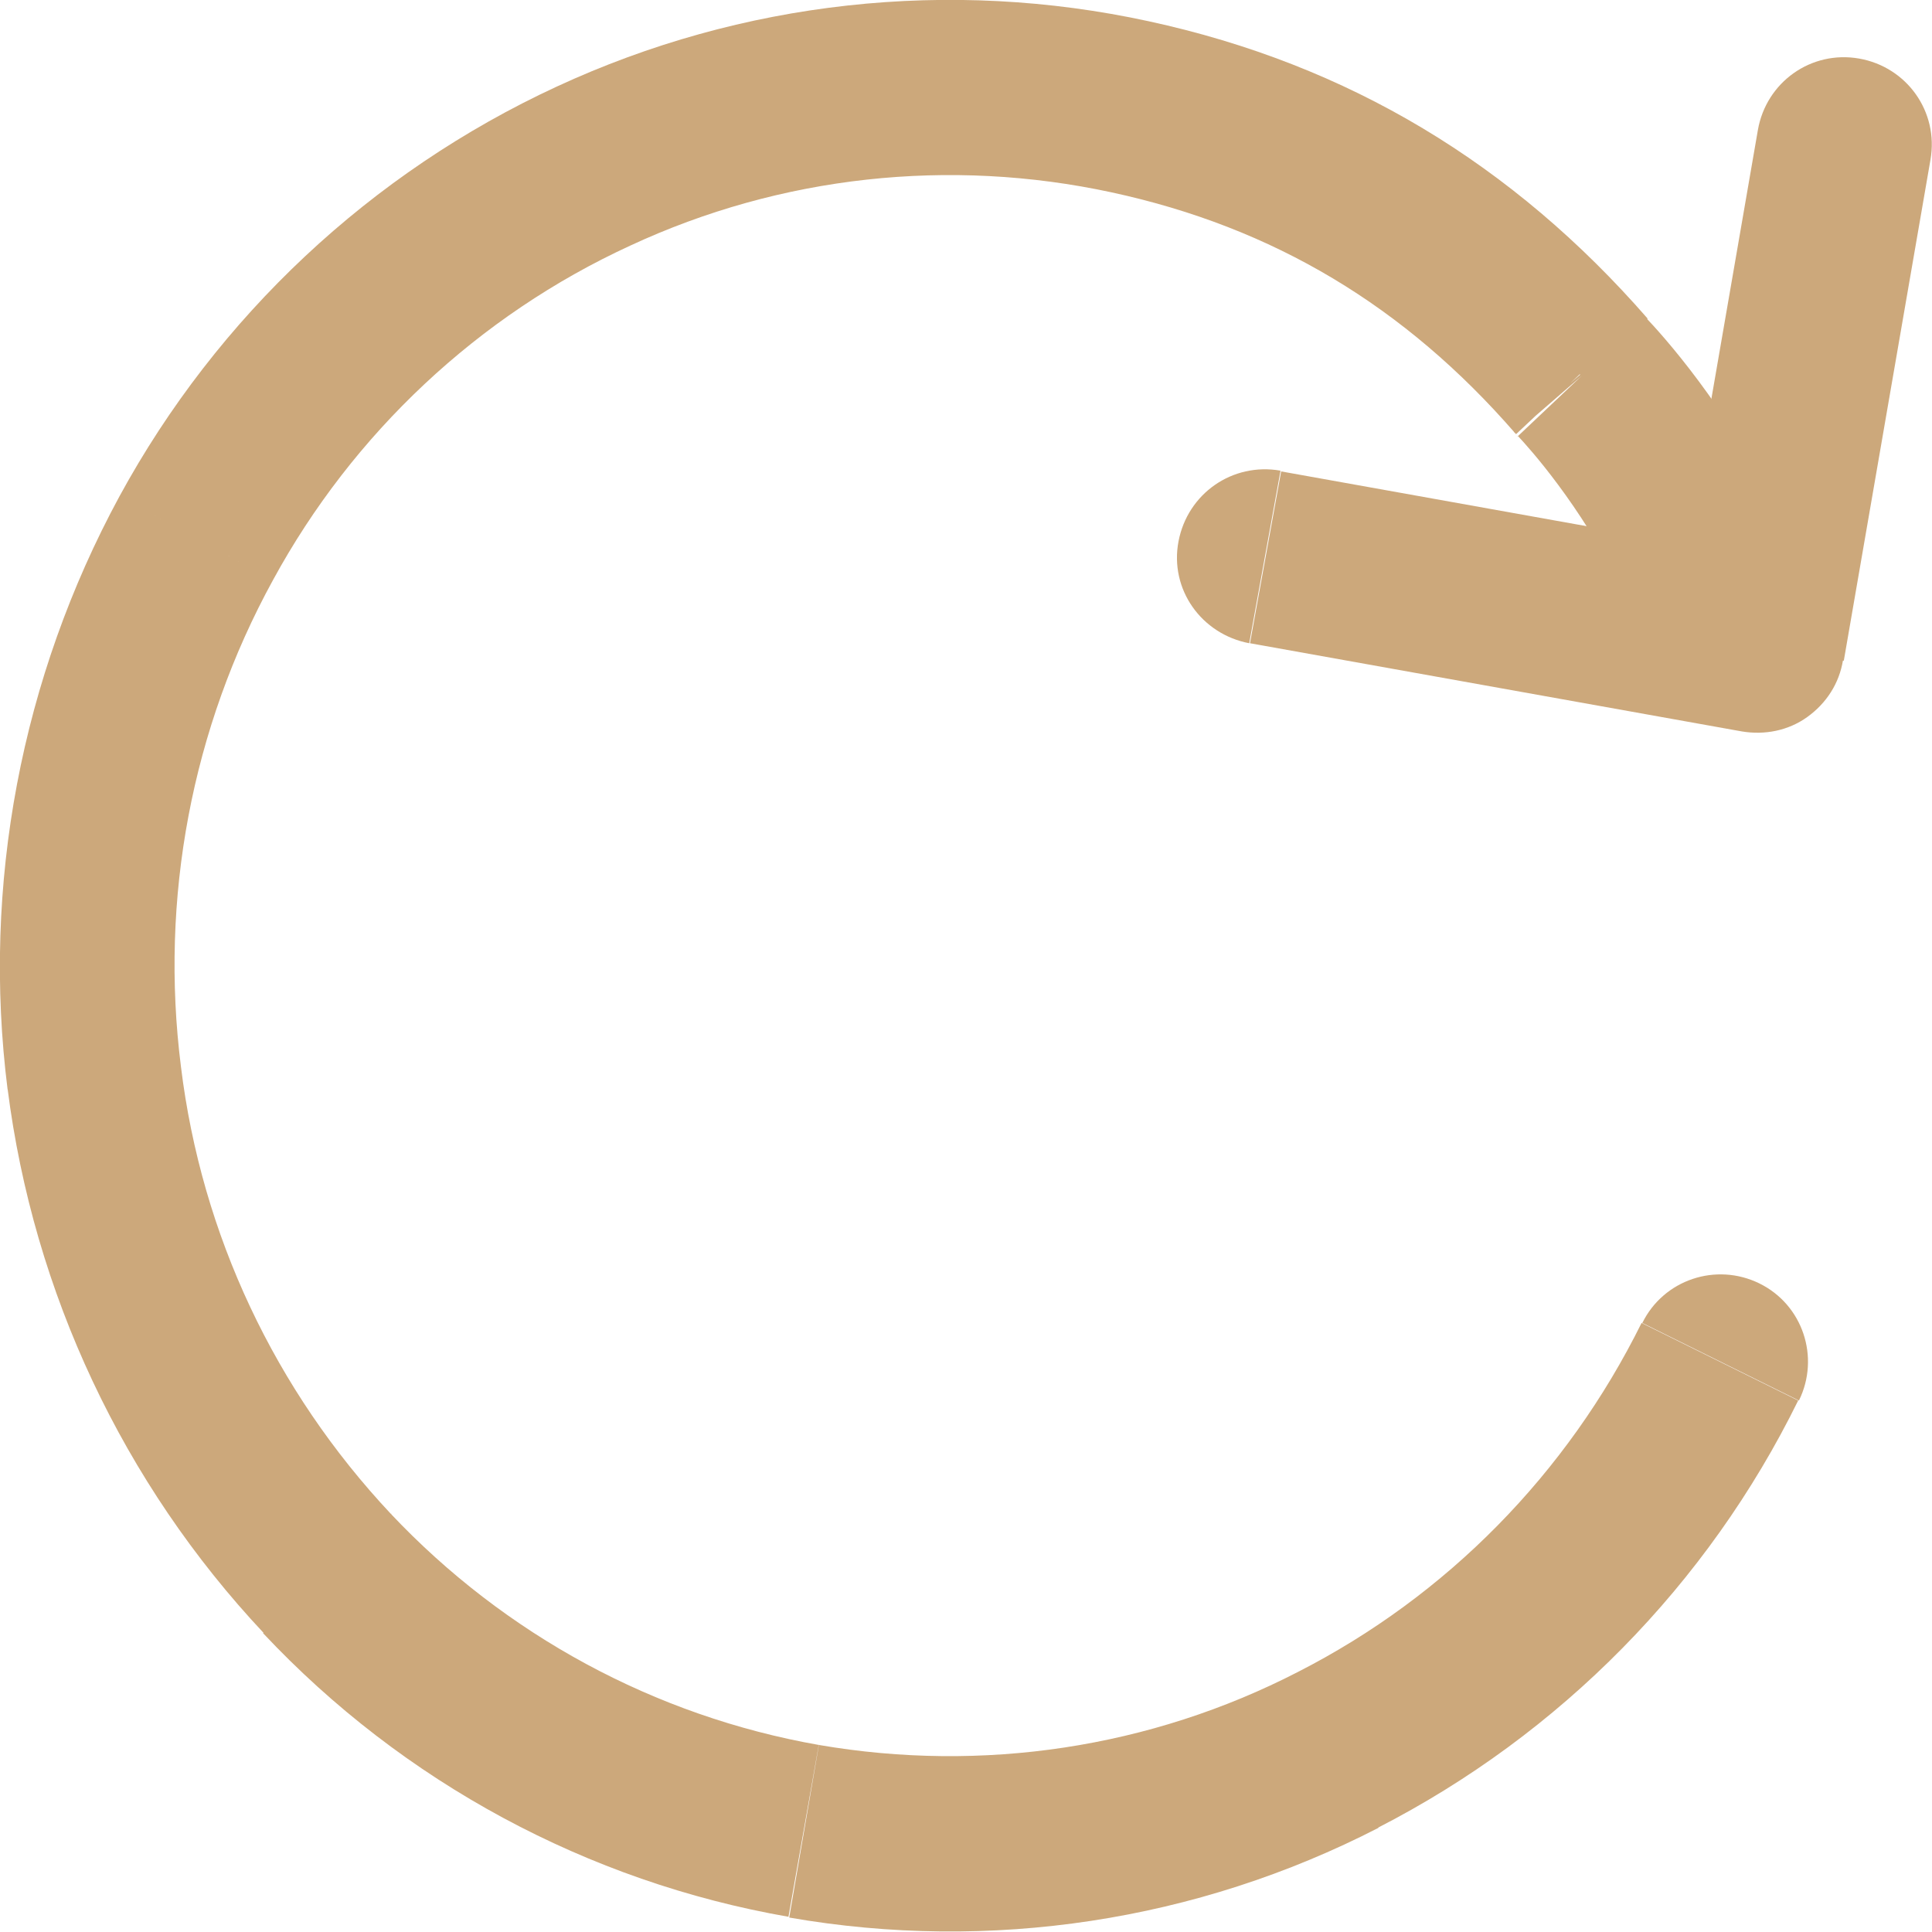
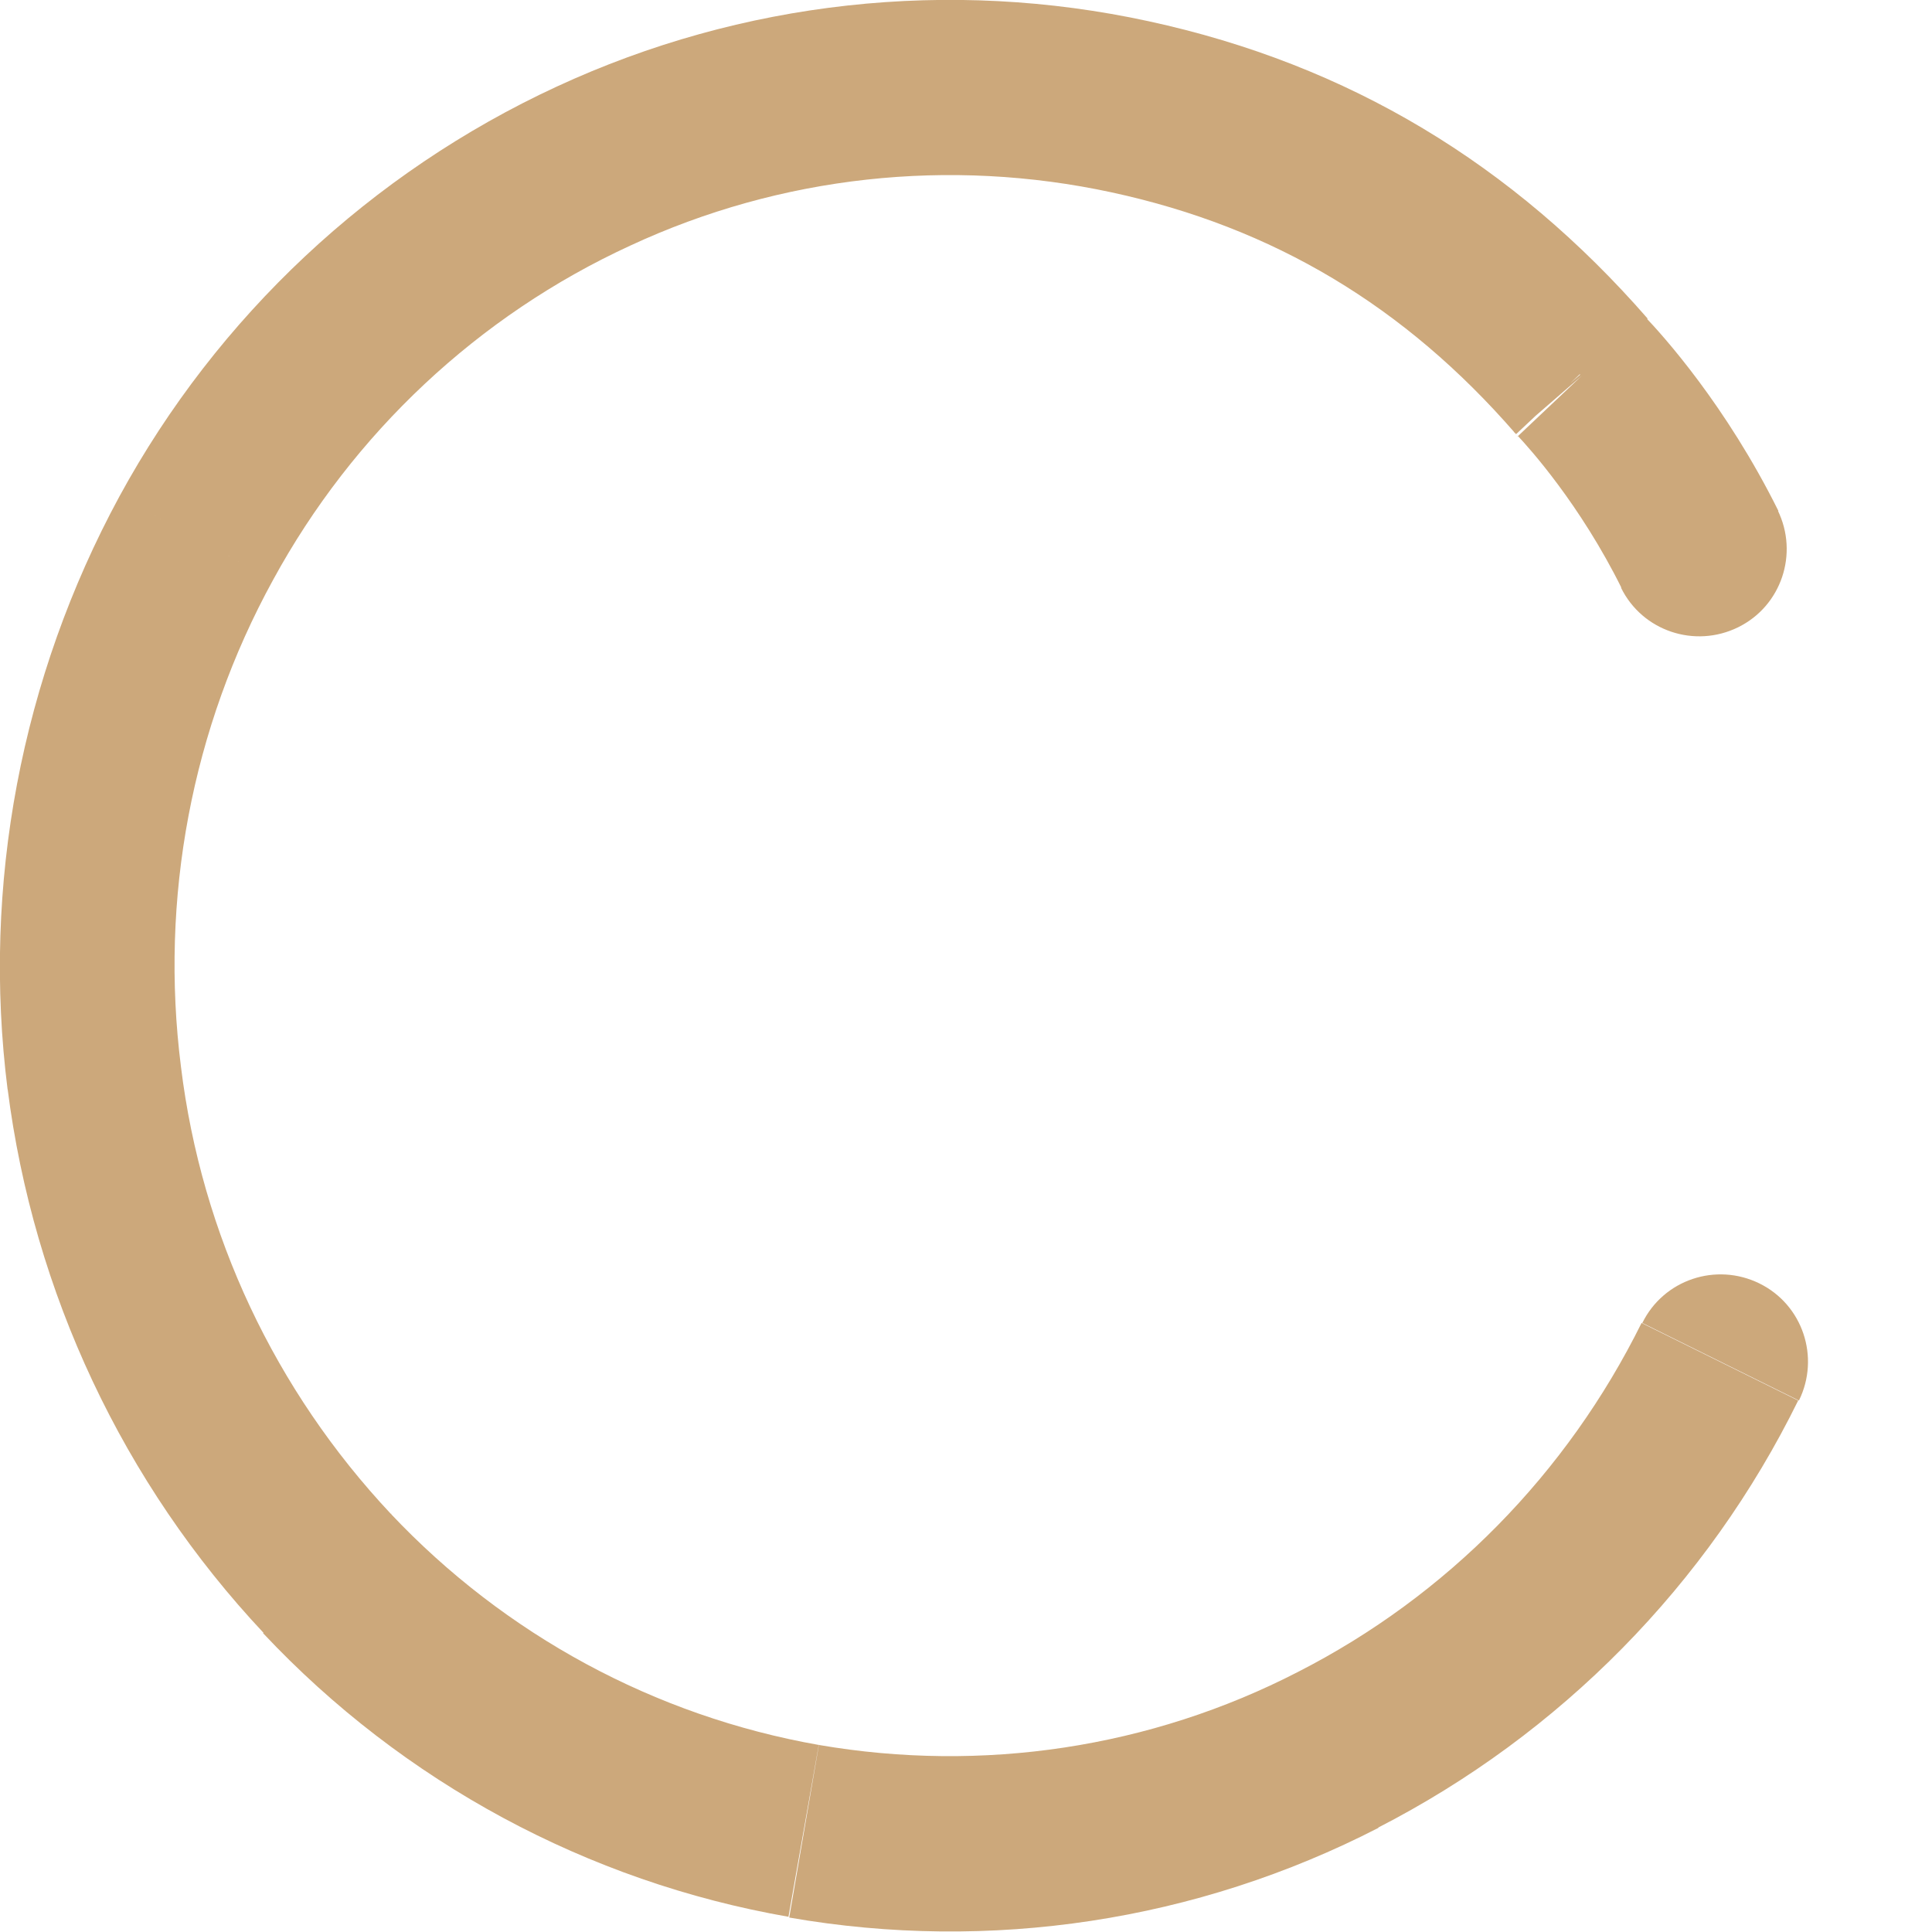
<svg xmlns="http://www.w3.org/2000/svg" id="Calque_2" viewBox="0 0 25.41 25.41">
  <defs>
    <style>.cls-1{fill:#cca87b;stroke-width:0px;}</style>
  </defs>
  <g id="Calque_1-2">
    <path class="cls-1" d="m19.96,5.73c.15.16.82.9,1.37,2.01l2.06-1.02c-.69-1.39-1.52-2.31-1.76-2.56l-1.67,1.58Zm-5.34-3.2c2.13.46,3.86,1.5,5.31,3.17l1.74-1.51c-1.77-2.03-3.93-3.34-6.56-3.91l-.49,2.25Zm-6.33.7c1.98-.92,4.2-1.16,6.33-.7l.49-2.25C12.49-.29,9.76.01,7.32,1.14l.97,2.09ZM3.59,7.63c1.05-1.93,2.7-3.48,4.7-4.4l-.97-2.09c-2.44,1.13-4.46,3.02-5.75,5.39l2.02,1.1Zm-1.21,6.4c-.28-2.21.14-4.45,1.21-6.4l-2.02-1.1C.28,8.91-.24,11.64.1,14.33l2.28-.29Zm2.76,5.88c-1.52-1.62-2.49-3.67-2.76-5.88l-2.28.29c.34,2.68,1.52,5.19,3.37,7.16l1.68-1.57Zm5.63,3.04c-2.16-.38-4.13-1.45-5.63-3.04l-1.68,1.57c1.84,1.96,4.27,3.27,6.91,3.73l.4-2.27Zm6.3-.96c-1.94,1-4.15,1.33-6.3.96l-.39,2.27c2.64.46,5.36.05,7.75-1.18l-1.05-2.05Zm4.52-4.59c-.98,1.98-2.56,3.59-4.52,4.59l1.05,2.05c2.4-1.23,4.34-3.2,5.53-5.62l-2.06-1.02Zm-.27-9.67c.28.57.97.8,1.54.52.57-.28.8-.97.52-1.54l-2.06,1.02Zm-.54-2.8l-.87.75s.02.02.03.03l.84-.79Zm-5.93-3.54l-.24,1.12h0s.24-1.12.24-1.12Zm-7.06.78l-.48-1.04h0s.48,1.04.48,1.04ZM2.58,7.08l1.01.55h0s-1.01-.55-1.01-.55Zm-1.34,7.1l1.14-.14h0s-1.14.14-1.14.14Zm3.07,6.52l-.84.79h0s.84-.79.84-.79Zm6.27,3.39l-.2,1.13h0s.2-1.13.2-1.13Zm7.02-1.07l.53,1.02h0s-.53-1.02-.53-1.02Zm6.06-4.6c.28-.57.05-1.26-.52-1.54-.57-.28-1.26-.05-1.54.52l2.06,1.02Z" />
-     <path class="cls-1" d="m24.25,8.69l1.14-6.59-2.27-.39-1.14,6.59,2.27.39Zm-7.81-.23l6.47,1.16.41-2.26-6.47-1.16-.41,2.26Zm8.95-6.36c.11-.63-.31-1.22-.94-1.33s-1.22.31-1.33.94l2.27.39Zm-2.28,6.39l-.2,1.13c.3.05.61-.01.86-.19s.42-.44.47-.75l-1.13-.2Zm-6.27-2.3c-.63-.11-1.22.3-1.34.93s.3,1.22.93,1.34l.41-2.26Z" />
  </g>
</svg>